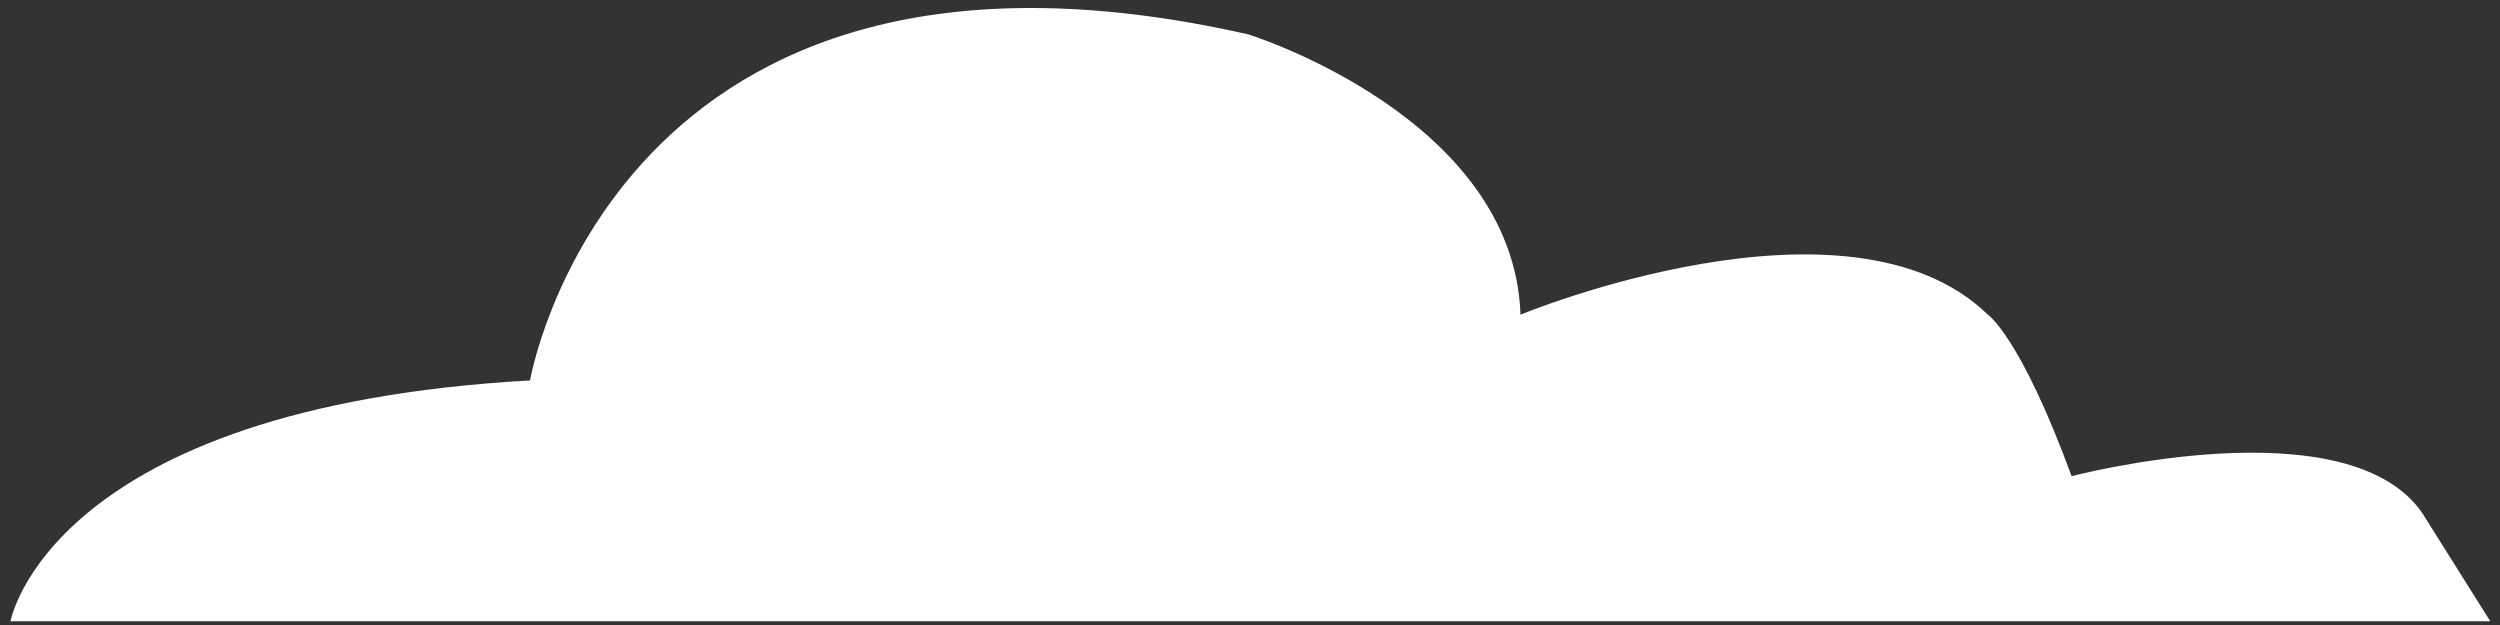
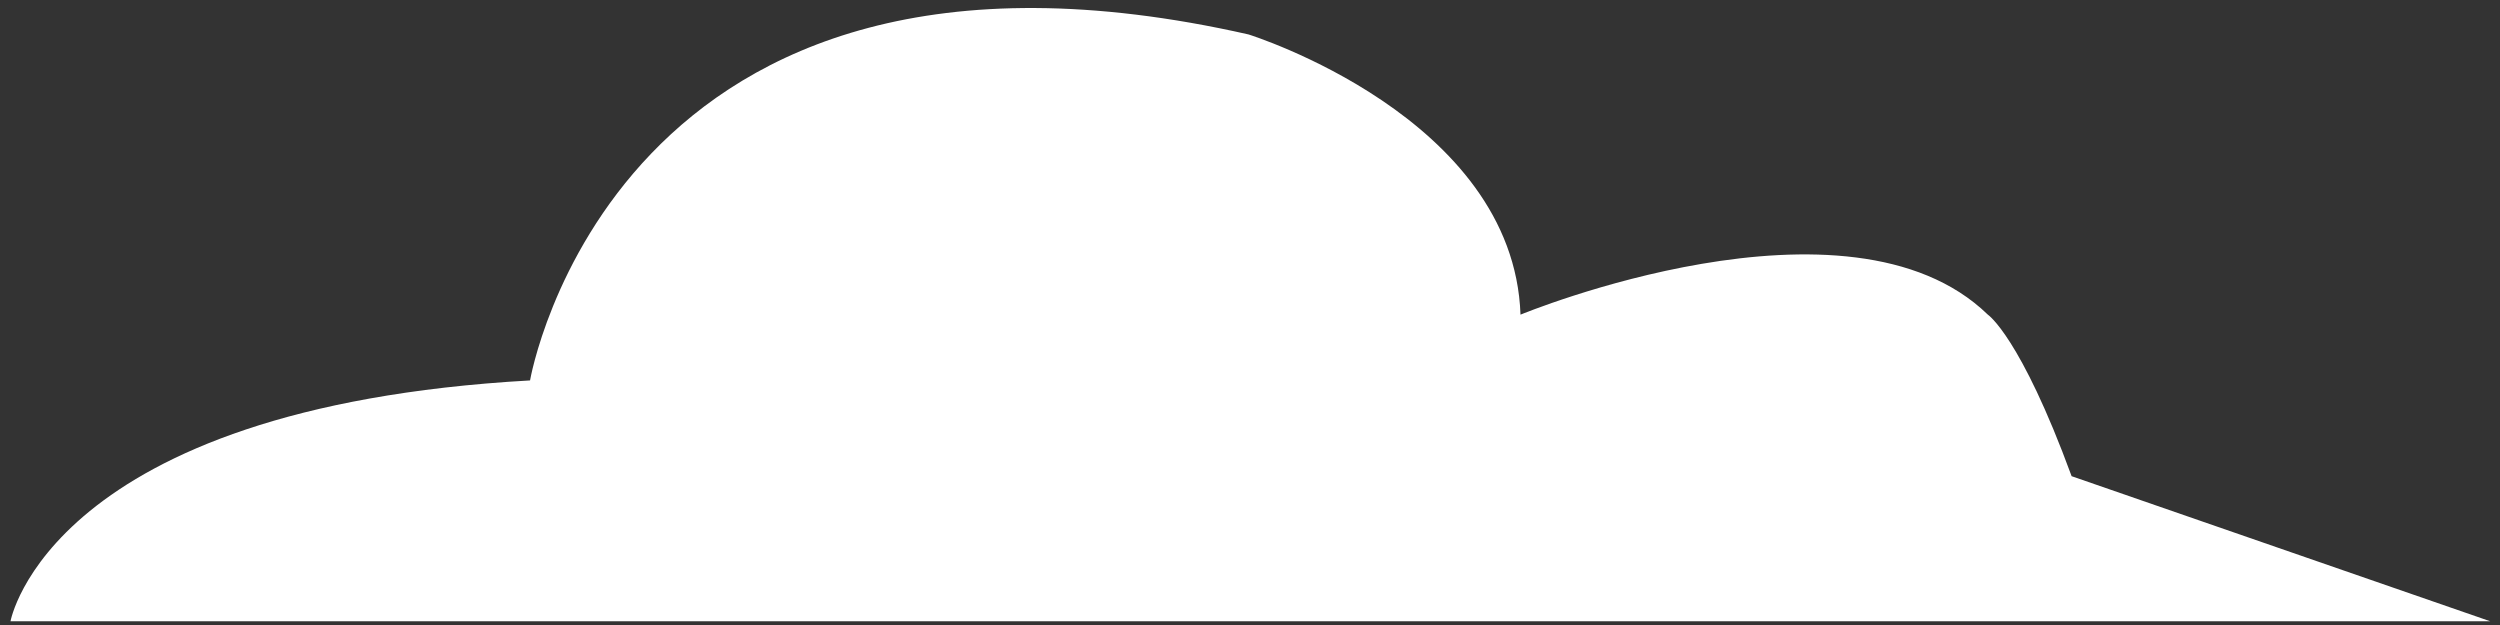
<svg xmlns="http://www.w3.org/2000/svg" width="200" height="50" viewBox="0 0 200 50" fill="none">
  <rect x="0" y="0" width="200" height="50" fill="#333333" stroke="none" />
-   <path d="M199.222 49.703H0.84C0.84 49.703 3.915 32.602 42.404 30.434C42.404 30.434 49.106 -8.747 99.88 2.755C99.88 2.755 121.089 9.35 121.64 25.172C121.64 25.172 147.862 14.328 159.027 25.172C159.027 25.172 161.622 26.895 165.729 38.095C165.729 38.095 187.862 32.282 193.818 41.1" fill="white" />
+   <path d="M199.222 49.703H0.84C0.84 49.703 3.915 32.602 42.404 30.434C42.404 30.434 49.106 -8.747 99.88 2.755C99.88 2.755 121.089 9.35 121.64 25.172C121.64 25.172 147.862 14.328 159.027 25.172C159.027 25.172 161.622 26.895 165.729 38.095" fill="white" />
</svg>